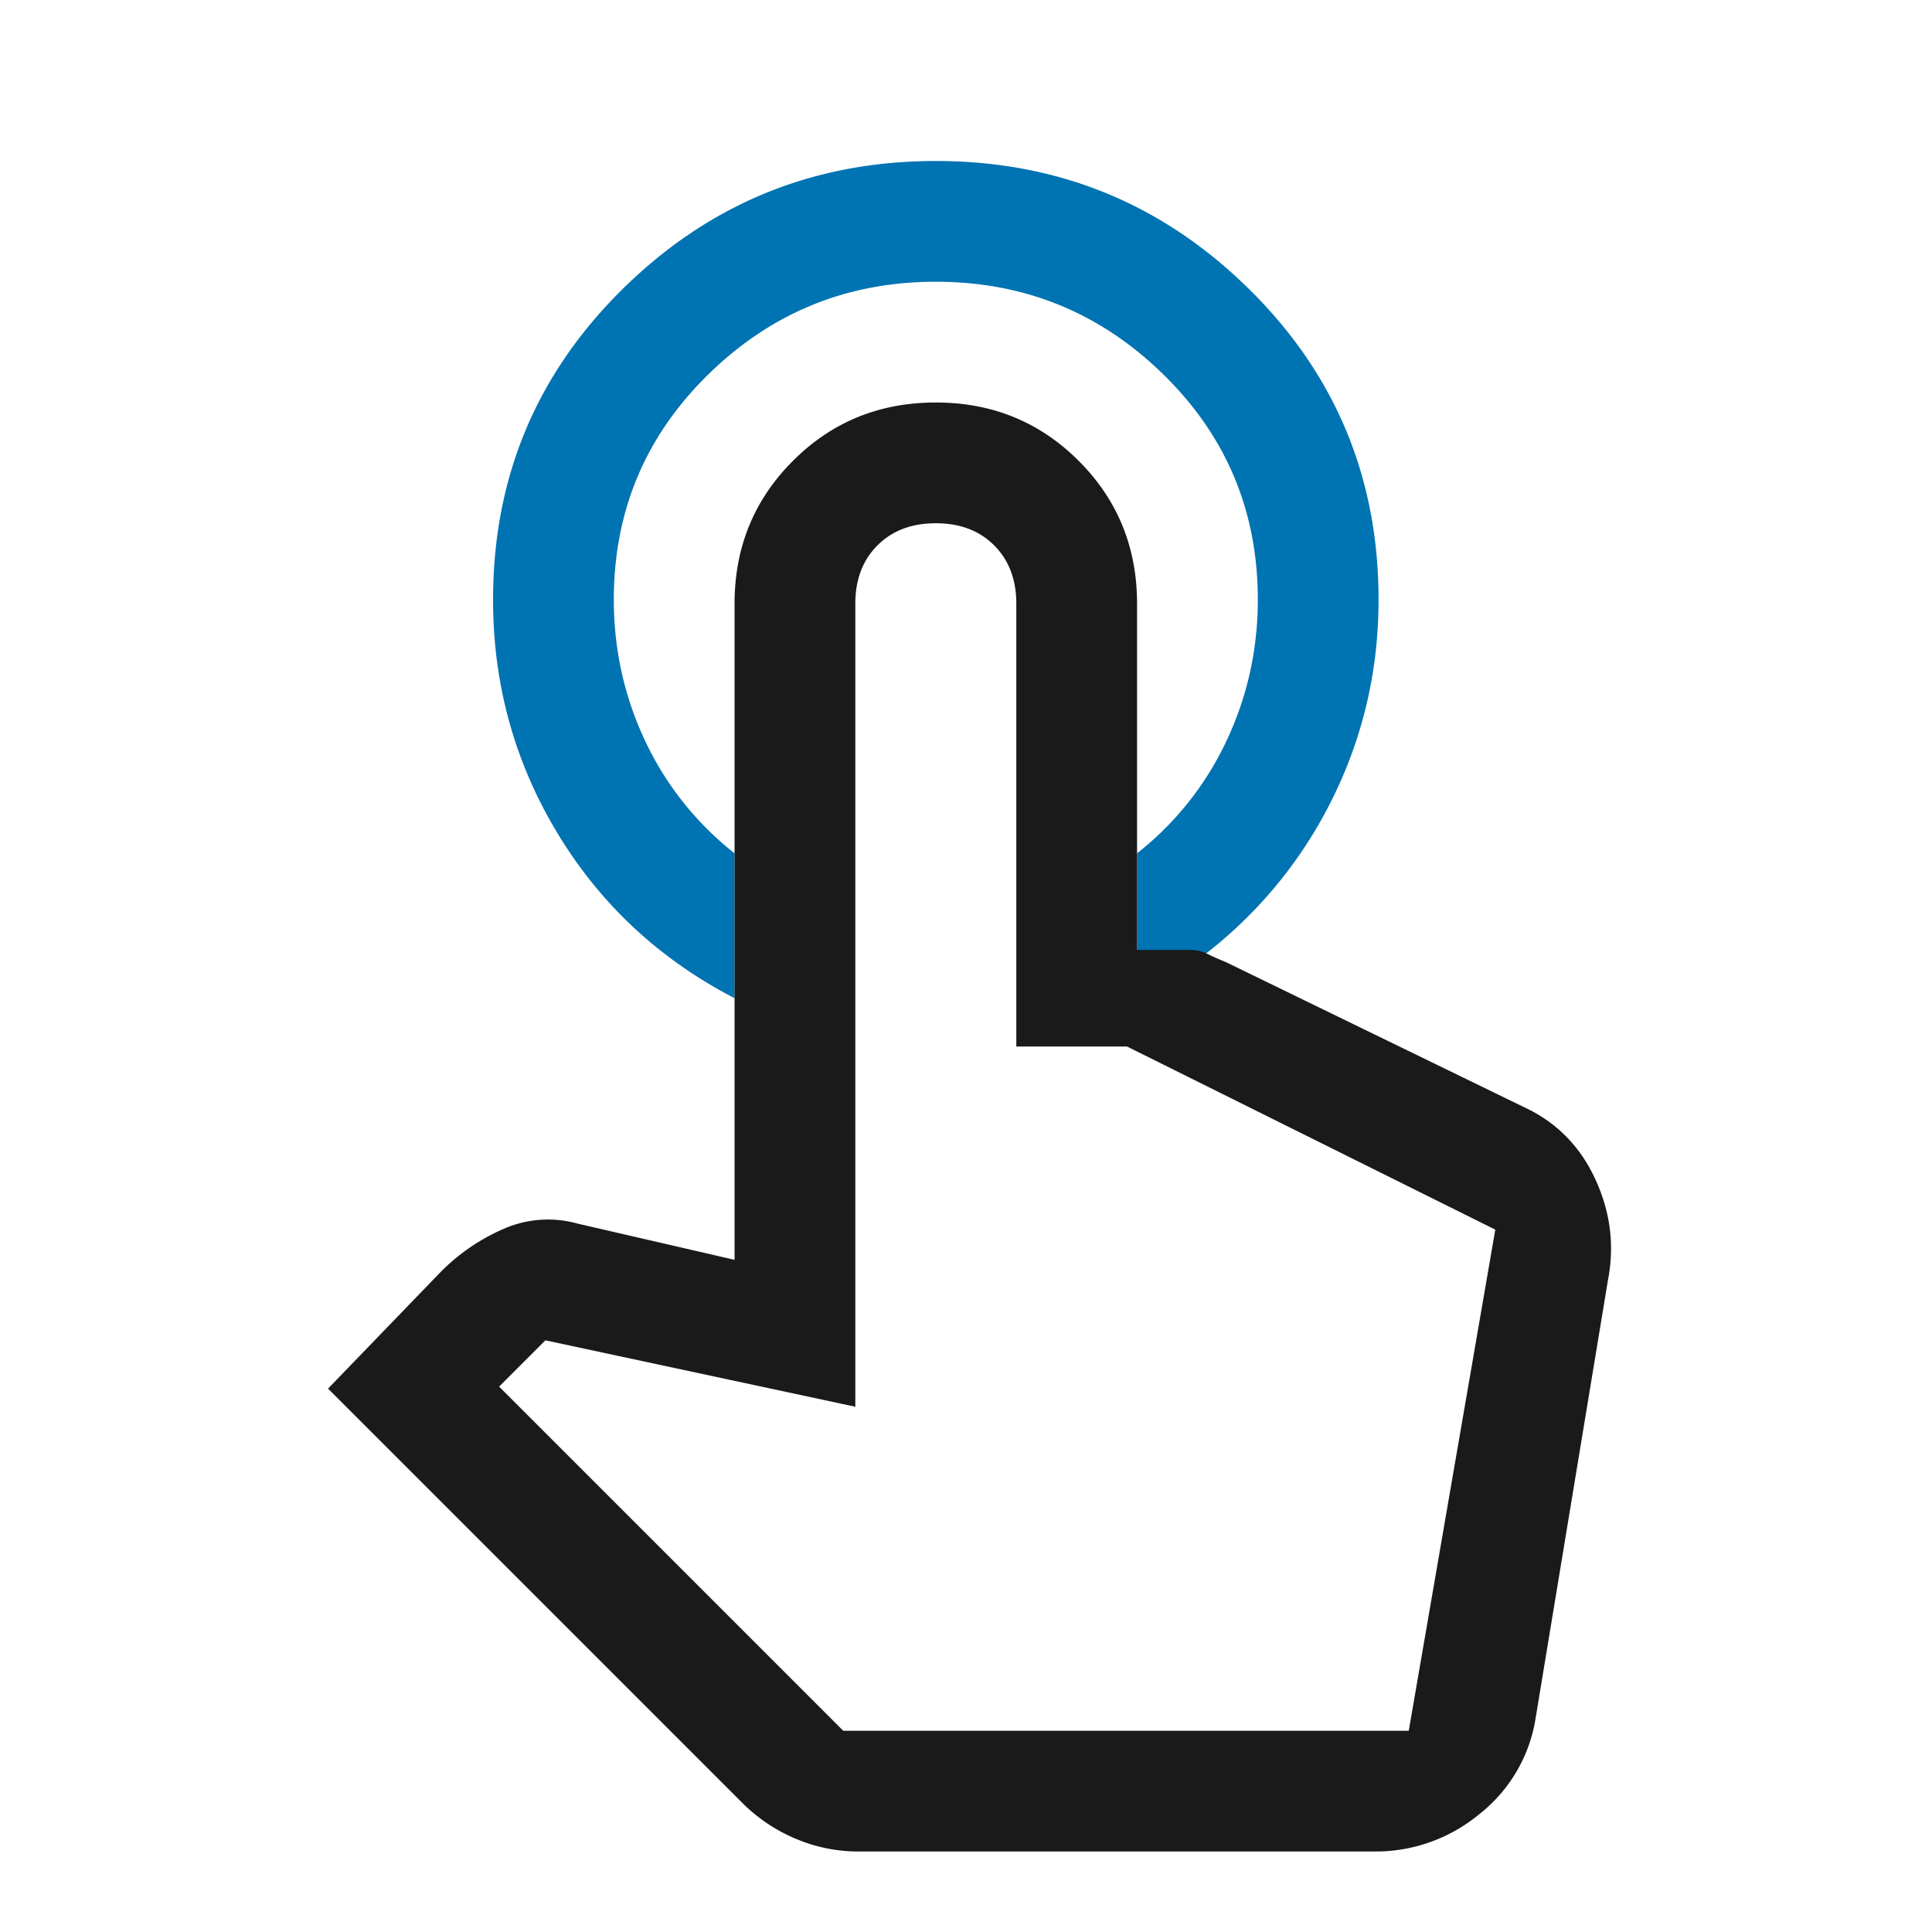
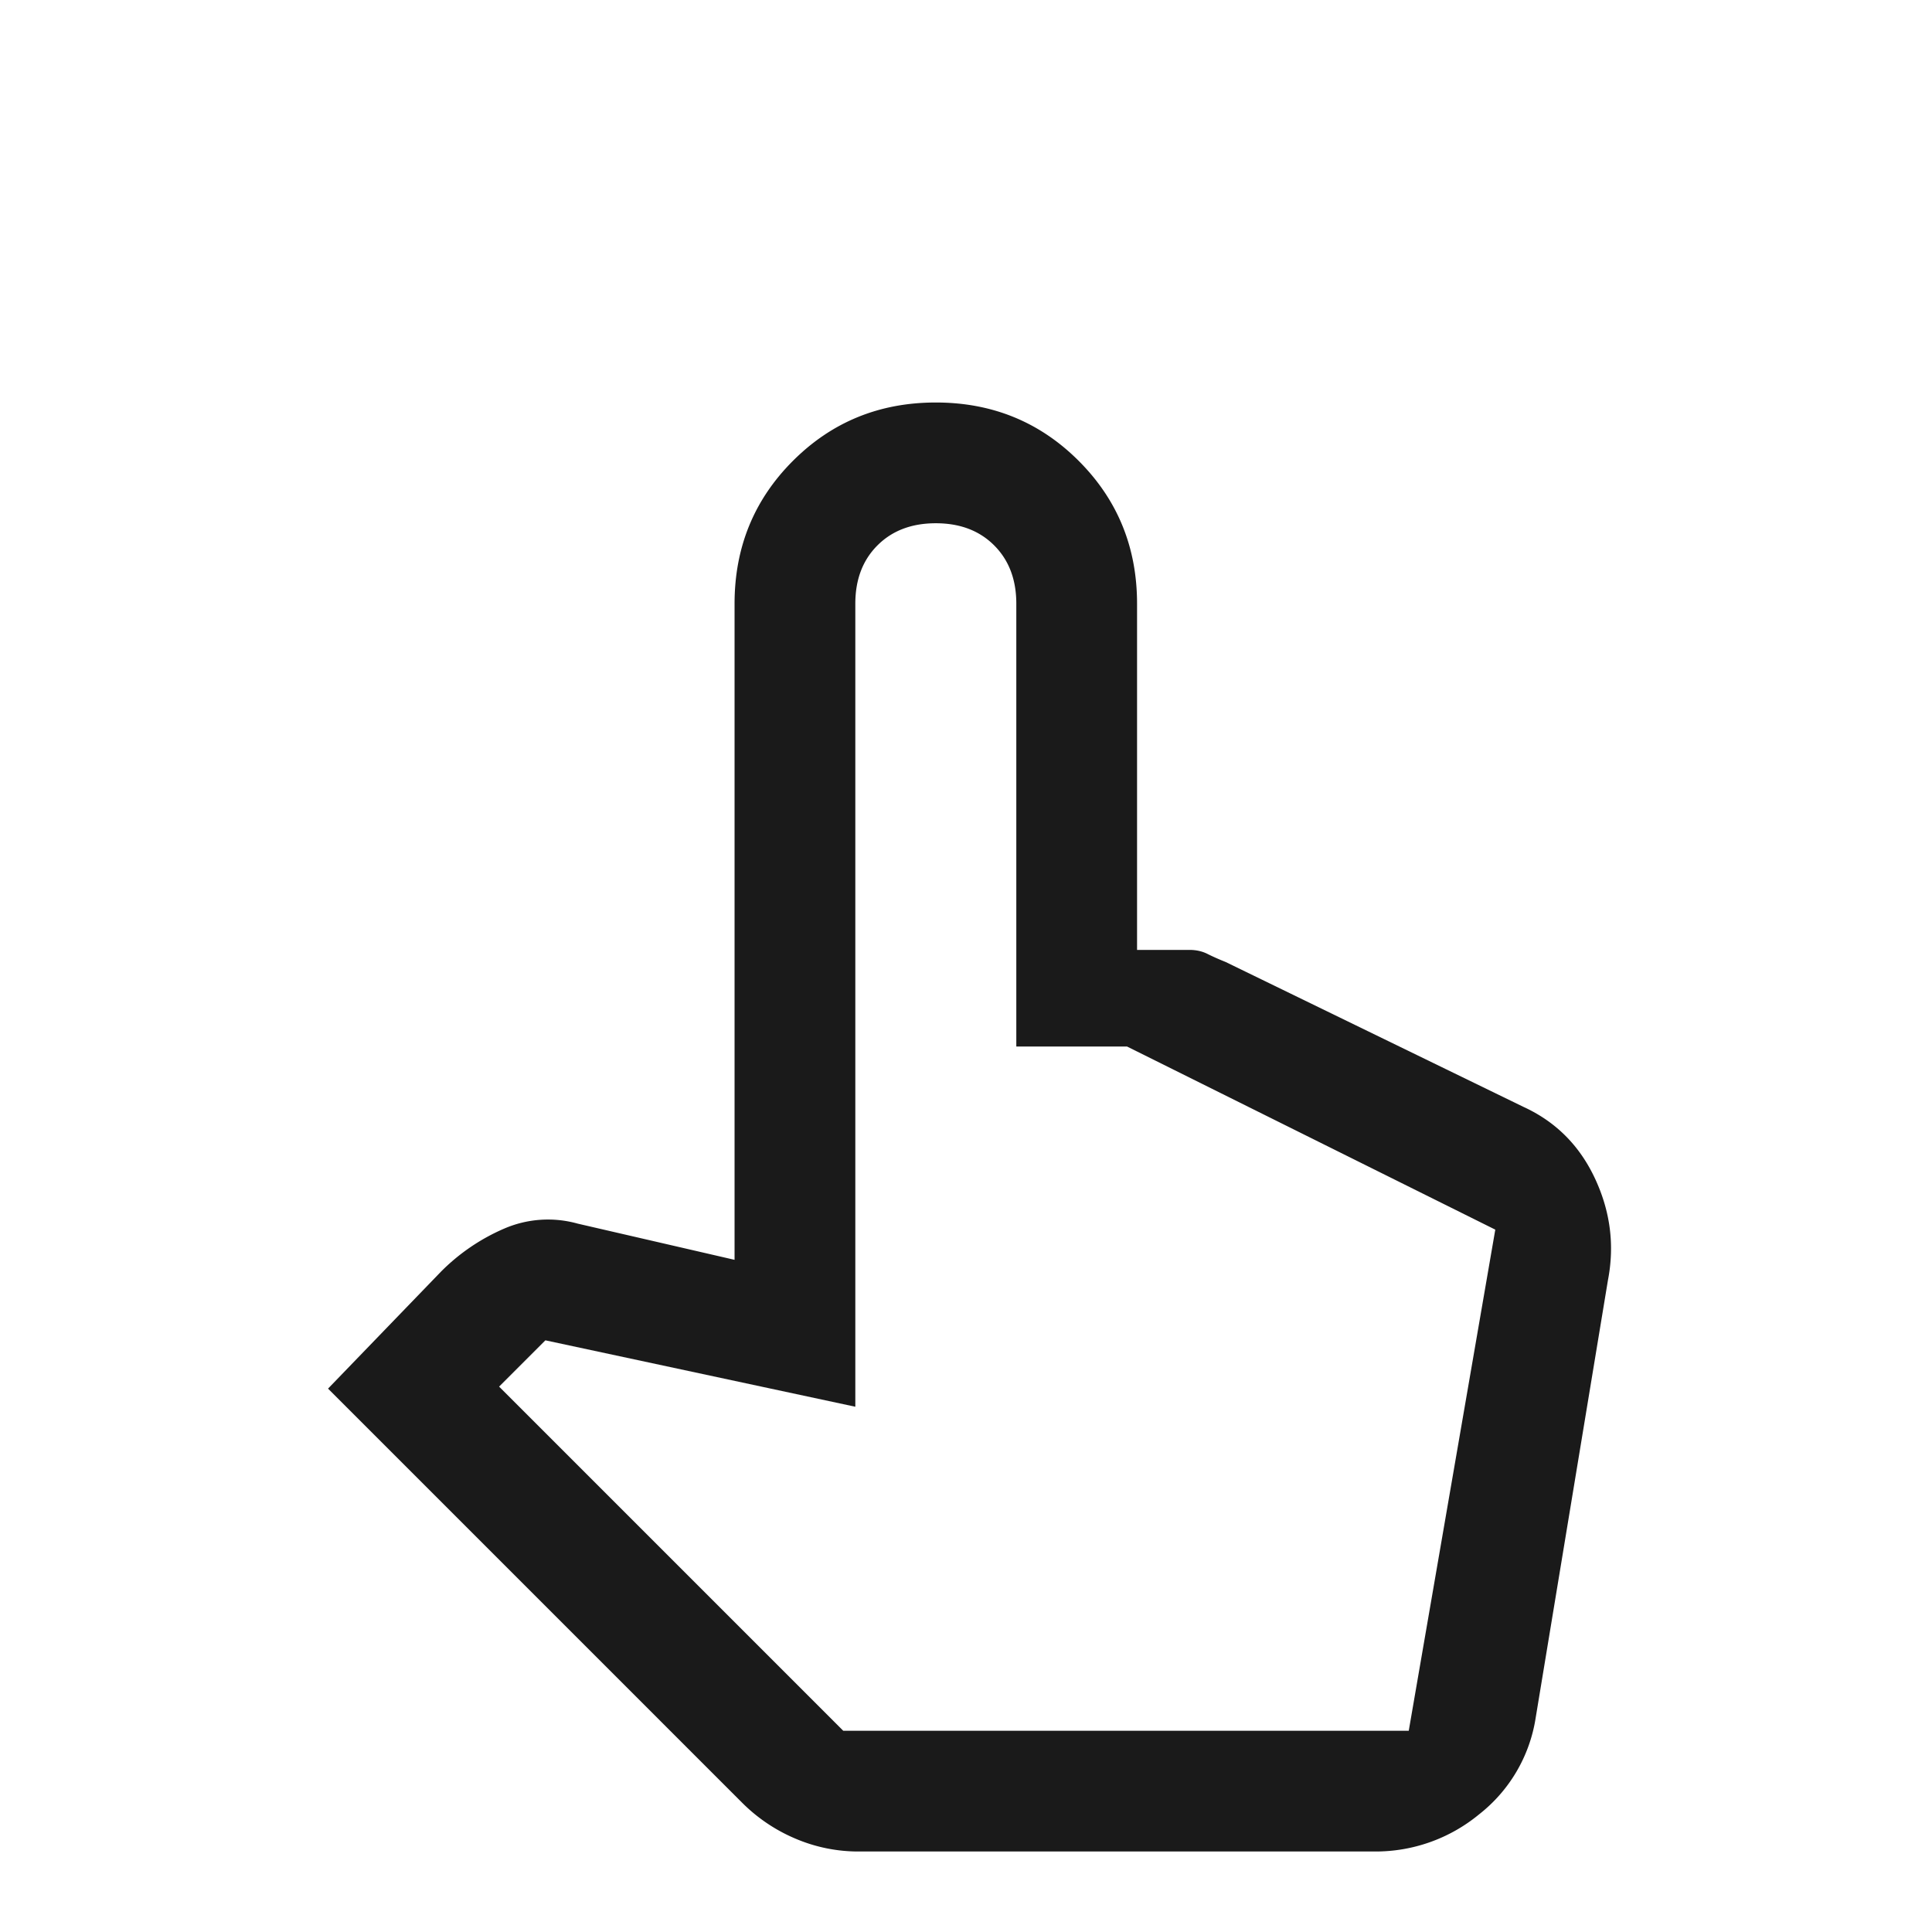
<svg xmlns="http://www.w3.org/2000/svg" width="48" height="48" fill="none">
-   <path d="M23.25 4c3.033 0 5.625 1.058 7.775 3.175 2.15 2.117 3.225 4.692 3.225 7.725 0 1.733-.375 3.367-1.125 4.9a11.053 11.053 0 01-3.175 3.9h-1.7v-2.5a7.723 7.723 0 002.225-2.8c.517-1.1.775-2.267.775-3.5 0-2.2-.783-4.067-2.35-5.6C27.333 7.767 25.45 7 23.25 7s-4.083.767-5.65 2.3c-1.567 1.533-2.35 3.4-2.35 5.6 0 1.233.258 2.4.775 3.5a7.723 7.723 0 002.225 2.8v3.6c-1.867-.967-3.333-2.333-4.4-4.1-1.067-1.767-1.6-3.7-1.6-5.8 0-3.033 1.075-5.608 3.225-7.725C17.625 5.058 20.217 4 23.25 4z" fill="#0073B2" />
  <path d="M21.35 46a3.98 3.98 0 01-1.6-.325 4.153 4.153 0 01-1.3-.875L8.15 34.5l2.8-2.9a4.998 4.998 0 011.575-1.075 2.74 2.74 0 011.825-.125l3.9.9V15c0-1.4.483-2.583 1.45-3.55.967-.967 2.15-1.45 3.55-1.45s2.583.483 3.55 1.45c.967.967 1.45 2.15 1.45 3.55v8.6h1.3c.167 0 .317.033.45.1s.283.133.45.2l7.4 3.6c.8.367 1.392.958 1.775 1.775s.492 1.658.325 2.525l-1.8 10.9a3.778 3.778 0 01-1.4 2.375 4.039 4.039 0 01-2.6.925h-12.8zm-.4-3H35l2.15-12.45L28 26h-2.75V15c0-.6-.183-1.083-.55-1.45-.367-.367-.85-.55-1.45-.55s-1.083.183-1.45.55c-.367.367-.55.85-.55 1.45v19.95l-7.7-1.65-1.15 1.15L20.95 43z" fill="#1A1A1A" />
</svg>